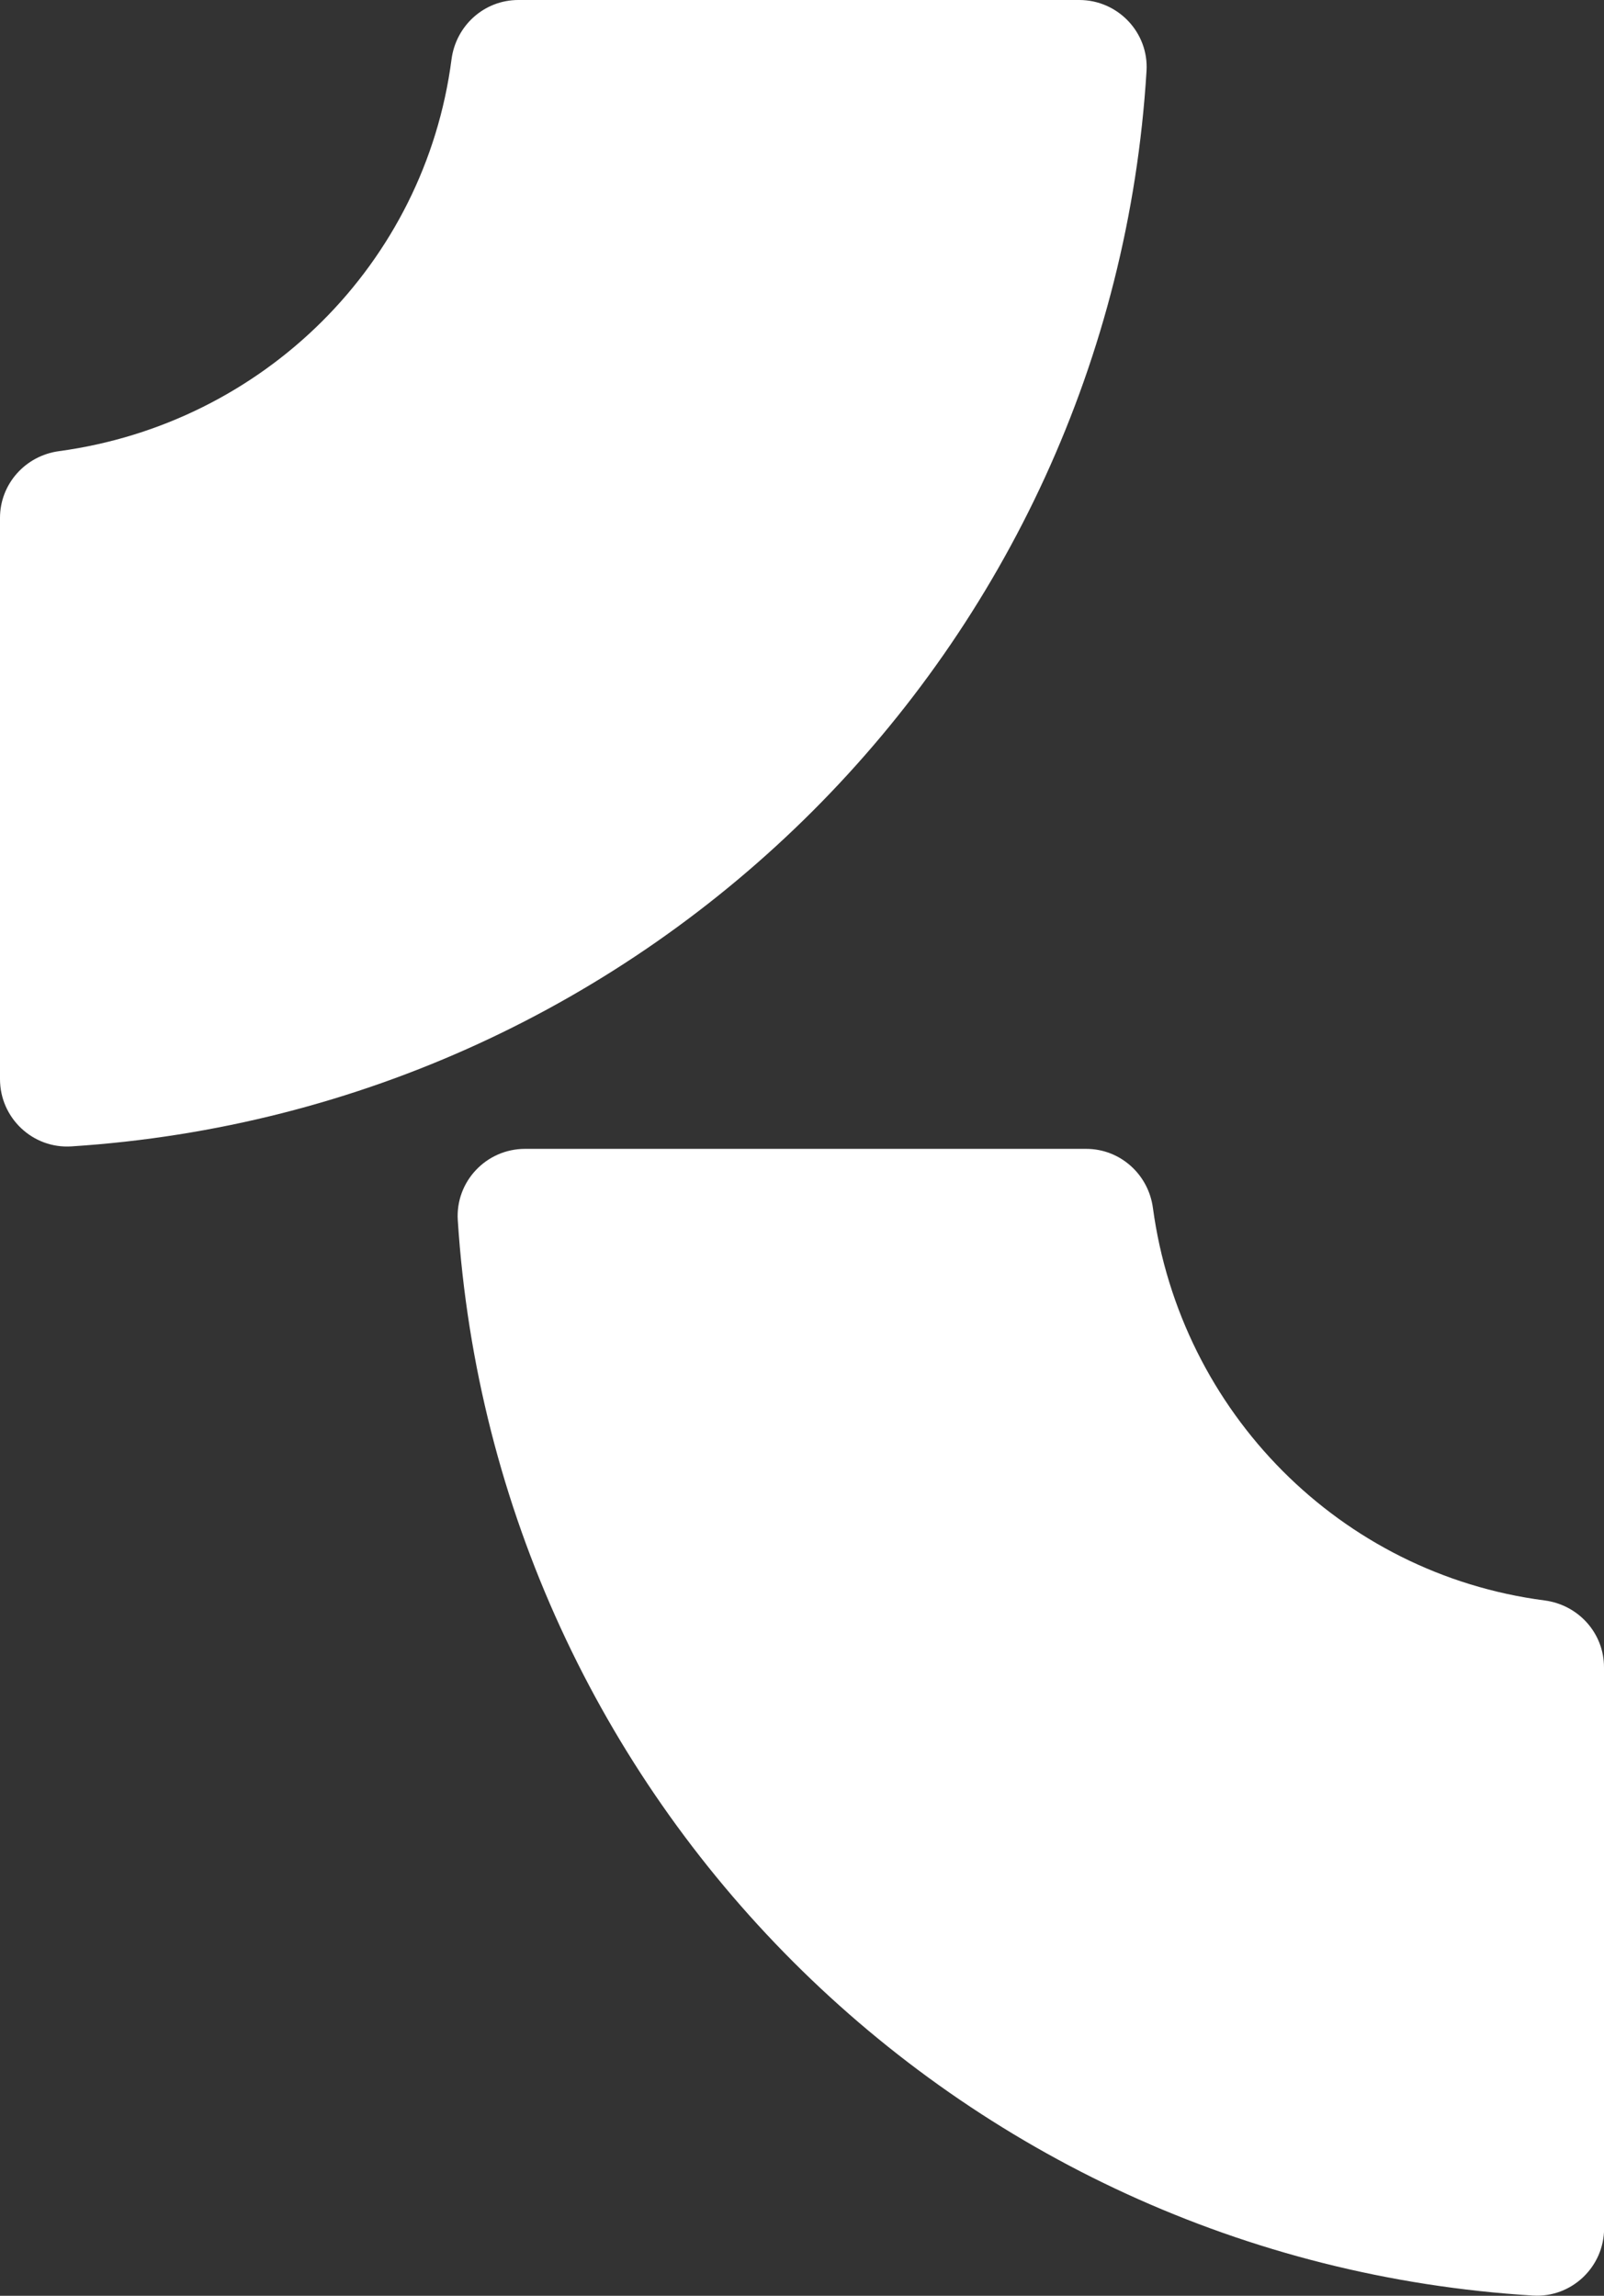
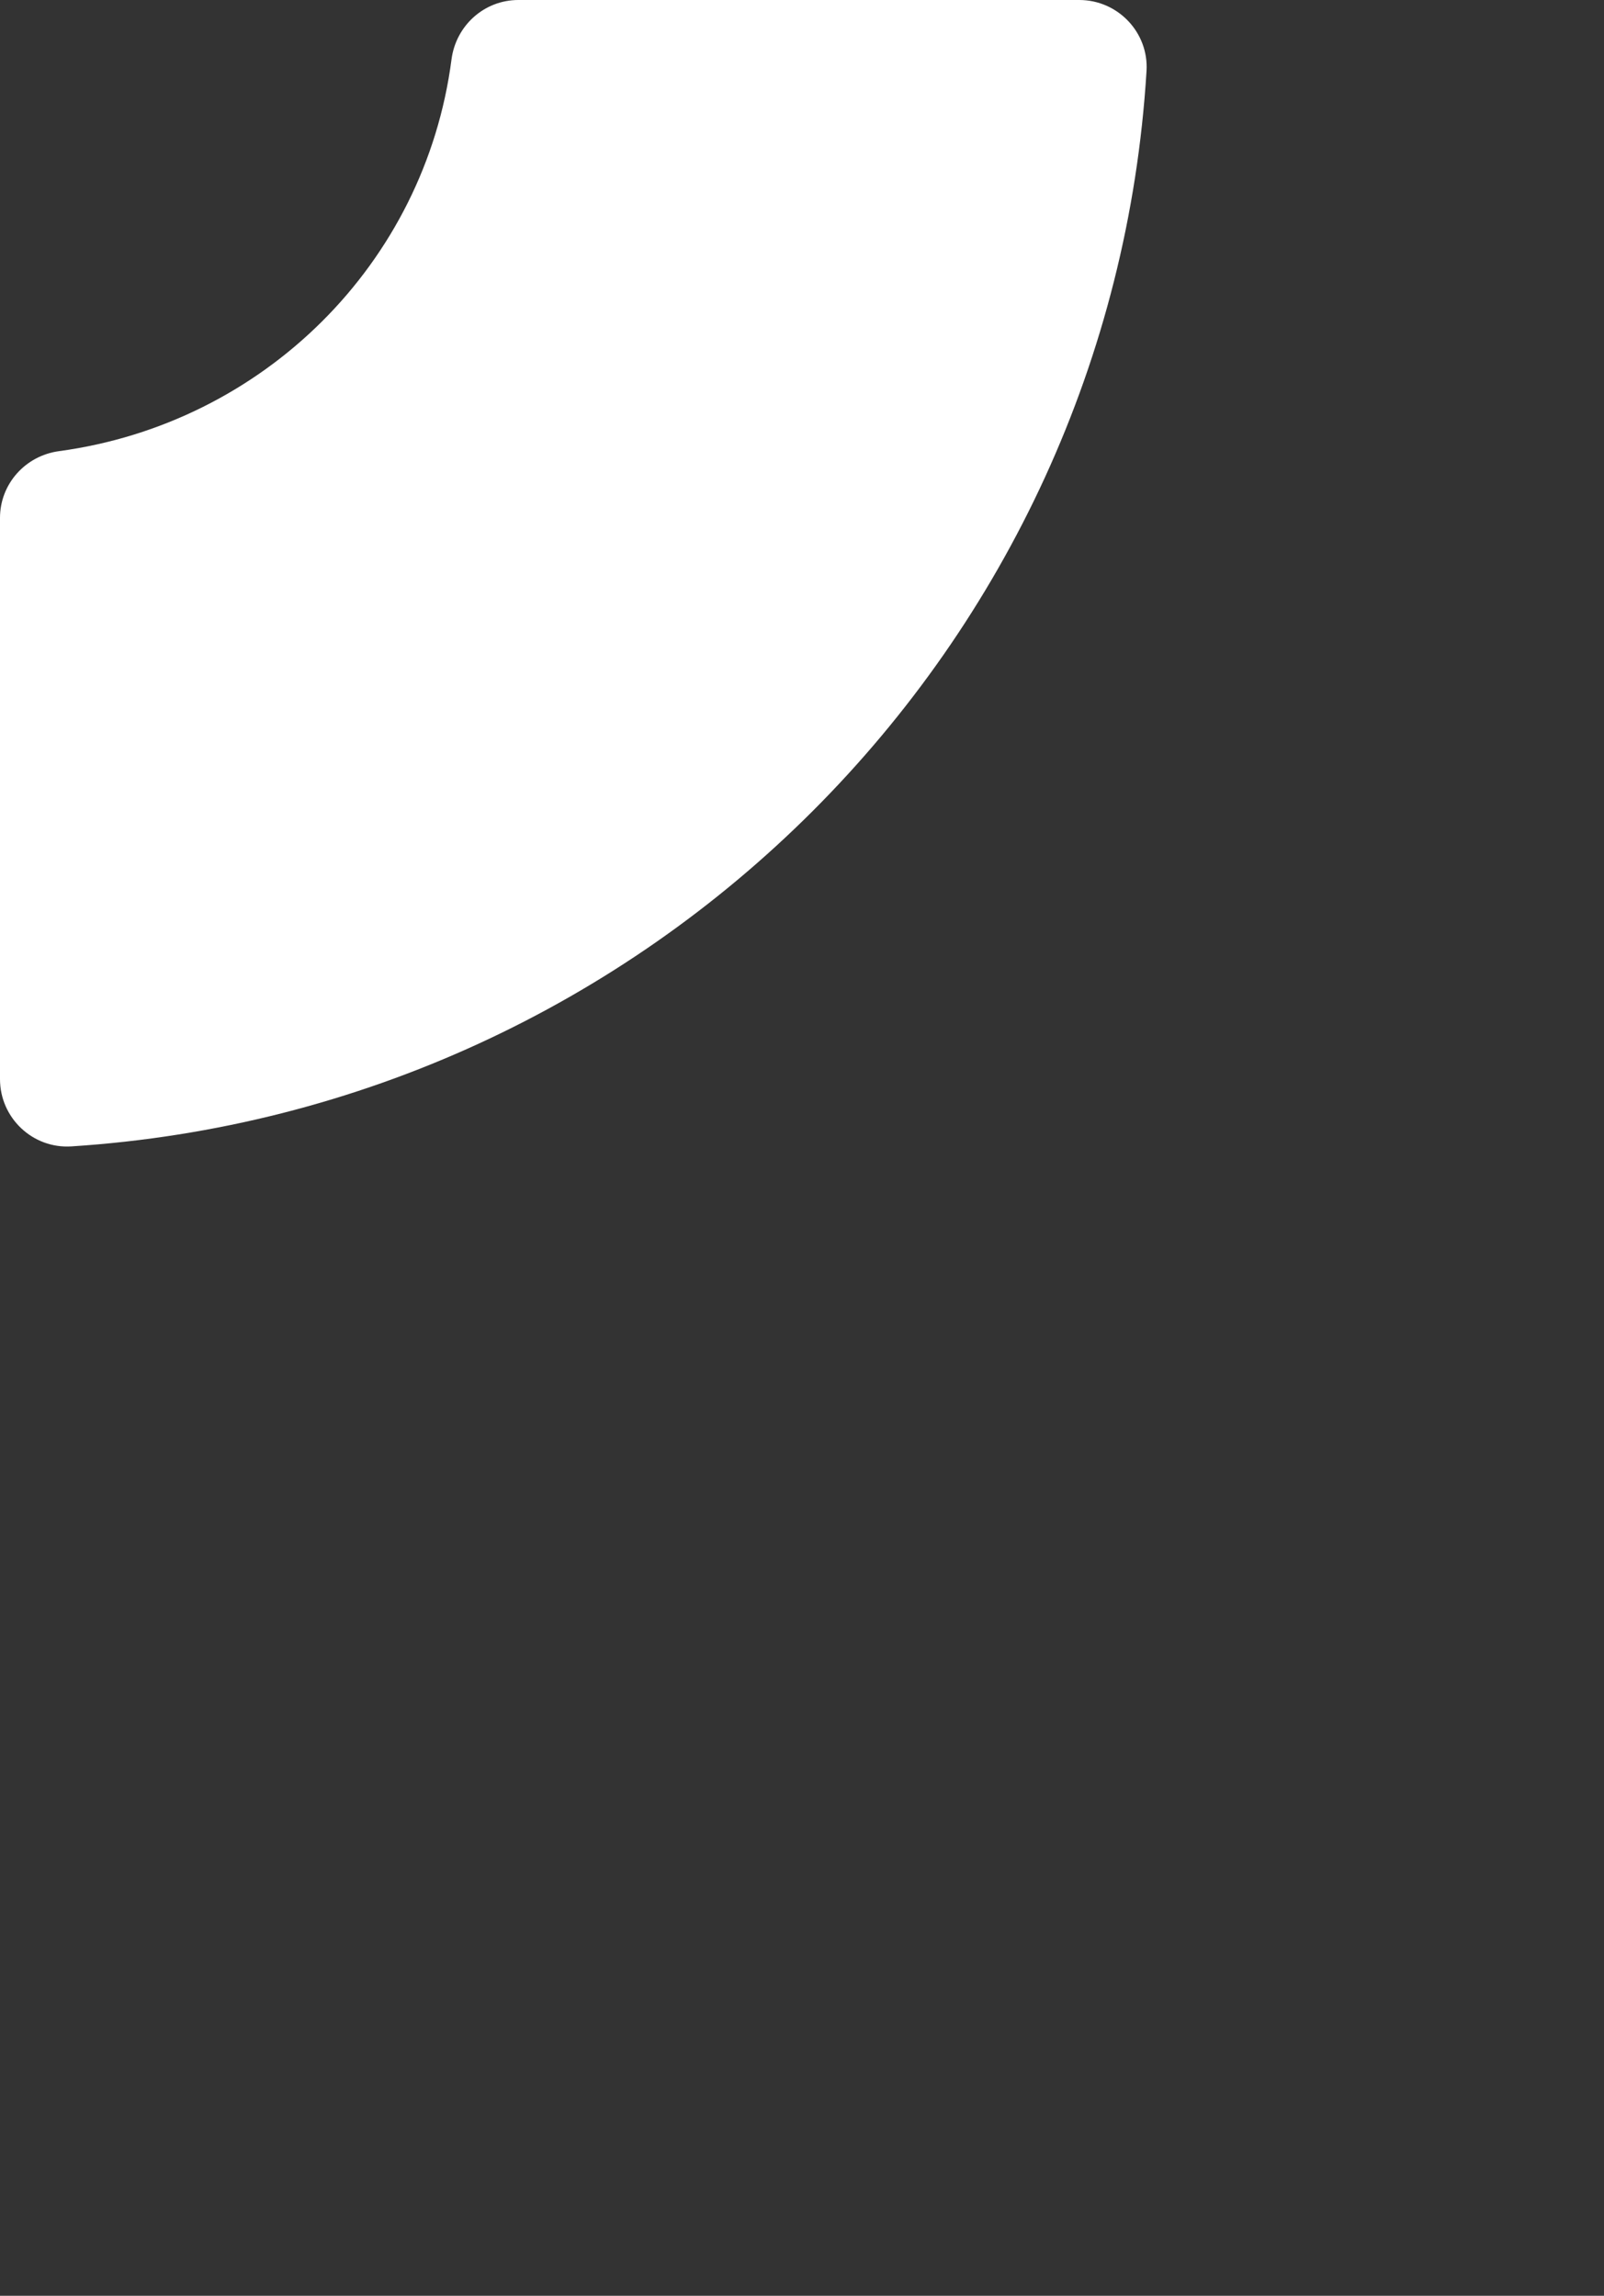
<svg xmlns="http://www.w3.org/2000/svg" id="Capa_2" data-name="Capa 2" viewBox="0 0 155.78 222.93">
  <rect x="0" y="0" width="155.78" height="222.93" fill="#333333" stroke="none" />
  <defs>
    <style>      .cls-1 {        fill: #fff;      }    </style>
  </defs>
  <g id="Capa_1-2" data-name="Capa 1">
    <path class="cls-1" d="M104.82,0h-54.48c-3.31,0-6.06,2.48-6.49,5.77-2.58,19.83-18.26,35.35-38.12,38.04C2.46,44.25,0,47,0,50.29v54.5c0,3.76,3.17,6.77,6.93,6.53,56.2-3.62,101-48.42,104.42-104.42C111.58,3.16,108.57,0,104.82,0Z" />
-     <path class="cls-1" d="M155.78,216.38v-54.48c0-3.31-2.48-6.06-5.77-6.49-19.83-2.58-35.35-18.26-38.04-38.12-.44-3.27-3.19-5.73-6.48-5.73h-54.5c-3.76,0-6.77,3.17-6.53,6.93,3.62,56.2,48.42,101,104.42,104.42,3.75.23,6.91-2.78,6.91-6.53Z" />
  </g>
</svg>